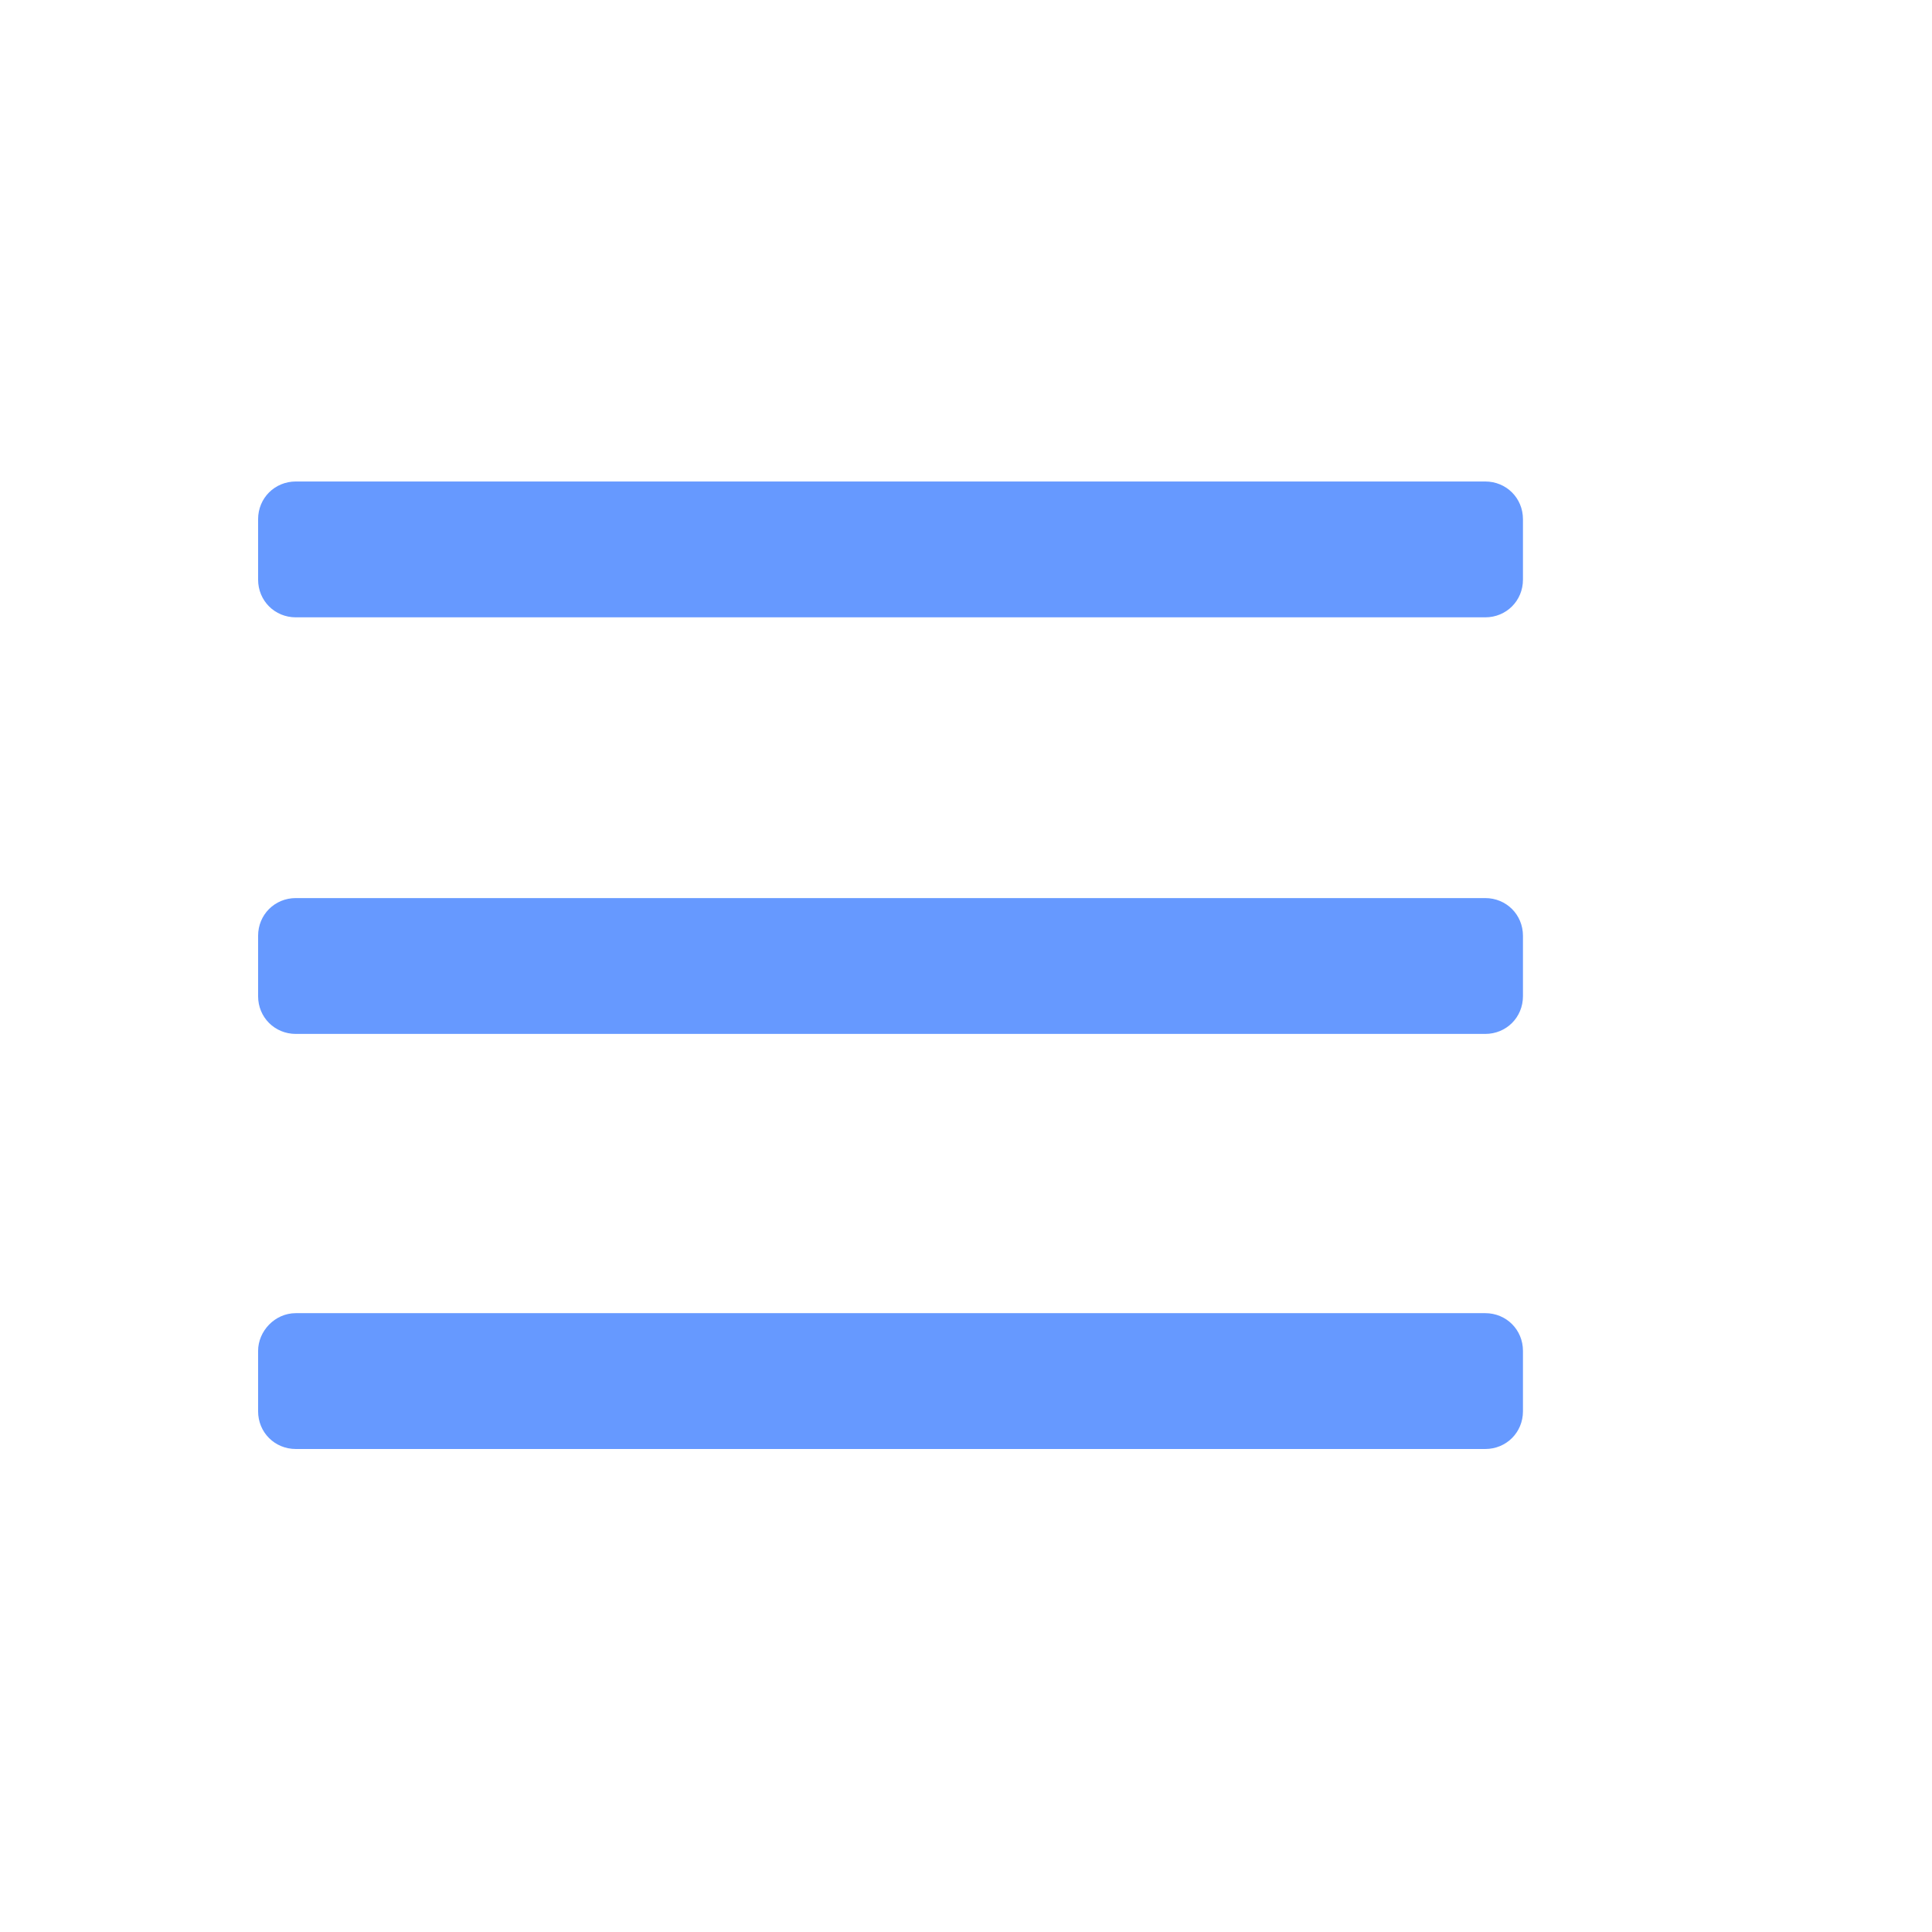
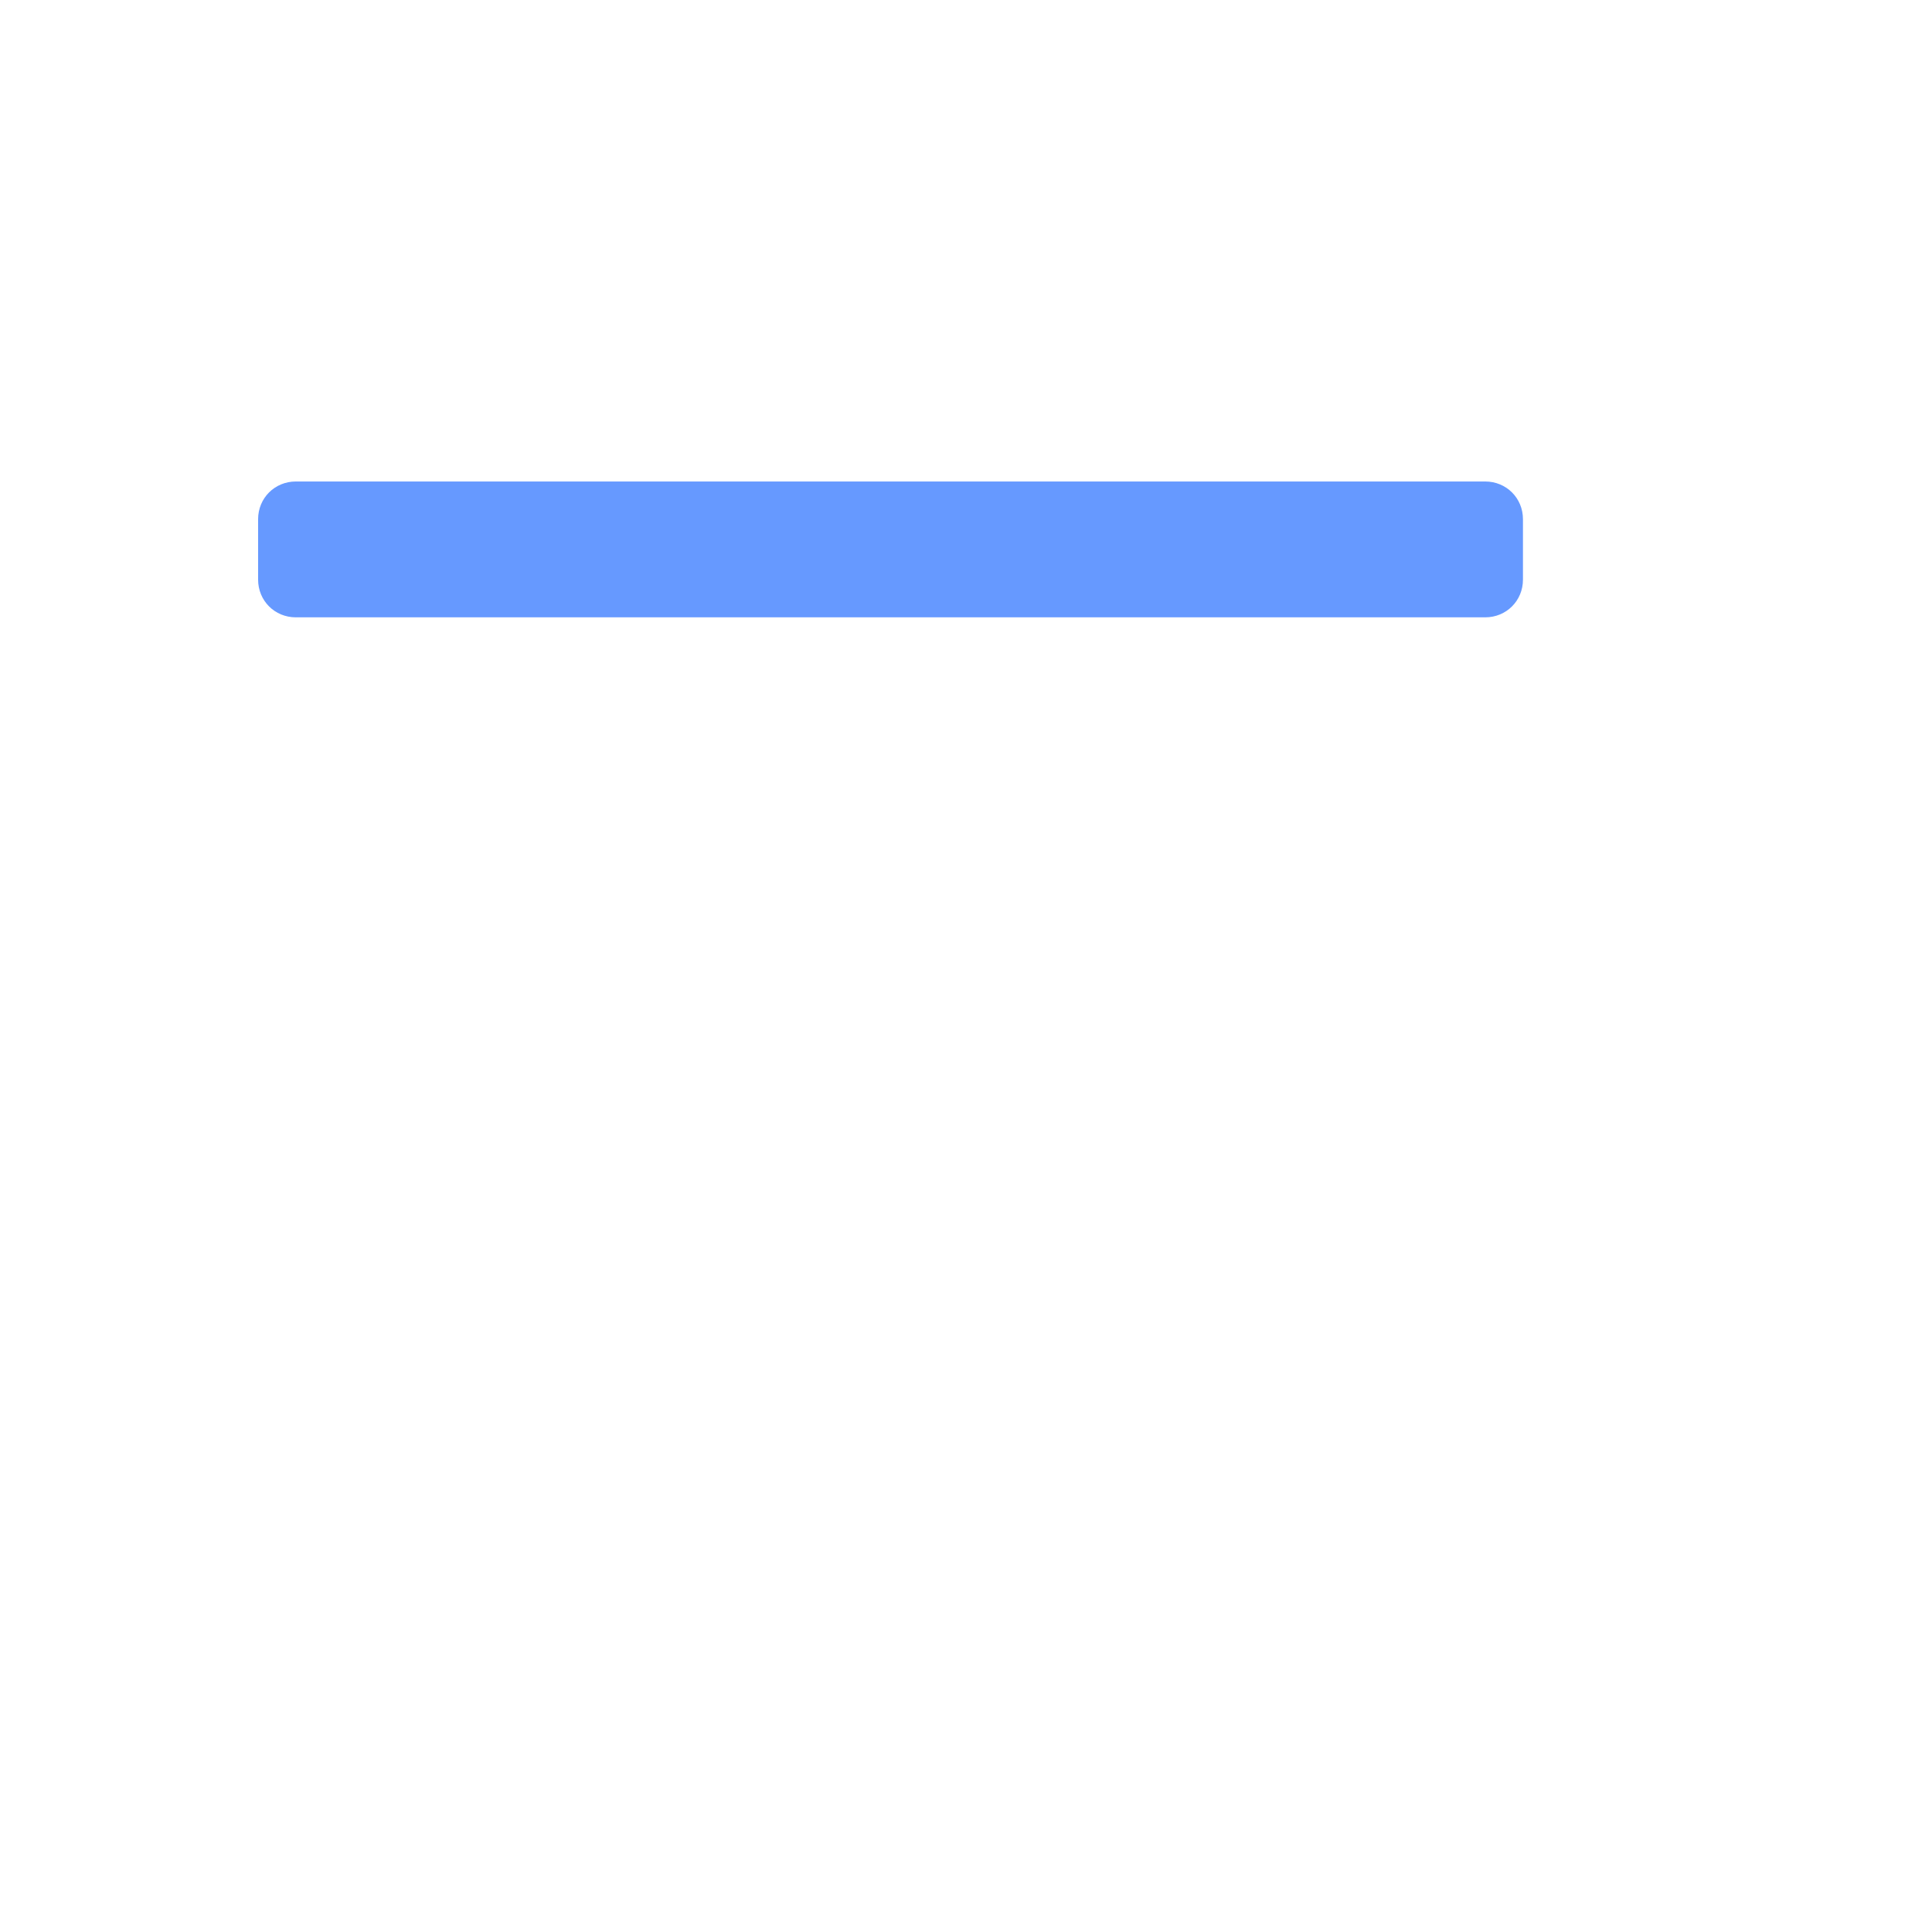
<svg xmlns="http://www.w3.org/2000/svg" version="1.1" id="圖層_1" x="0px" y="0px" viewBox="0 0 128 128" style="enable-background:new 0 0 128 128;" xml:space="preserve">
  <style type="text/css">
	.st0{fill:none;}
	.st1{fill:#6699FF;}
</style>
  <g id="圖層_2_1_">
    <g id="圖層_1-2">
-       <rect class="st0" width="128" height="128" />
      <path class="st1" d="M19.6,31.9h78.8c1.4,0,2.5,1.1,2.5,2.5v4c0,1.4-1.1,2.5-2.5,2.5H19.6c-1.4,0-2.5-1.1-2.5-2.5v-4    C17.1,33,18.2,31.9,19.6,31.9z" />
-       <path class="st1" d="M19.6,59.5h78.8c1.4,0,2.5,1.1,2.5,2.5v4c0,1.4-1.1,2.5-2.5,2.5H19.6c-1.4,0-2.5-1.1-2.5-2.5v-4    C17.1,60.6,18.2,59.5,19.6,59.5z" />
-       <path class="st1" d="M19.6,87h78.8c1.4,0,2.5,1.1,2.5,2.5v4c0,1.4-1.1,2.5-2.5,2.5H19.6c-1.4,0-2.5-1.1-2.5-2.5v-4    C17.1,88.2,18.2,87,19.6,87z" />
    </g>
  </g>
</svg>